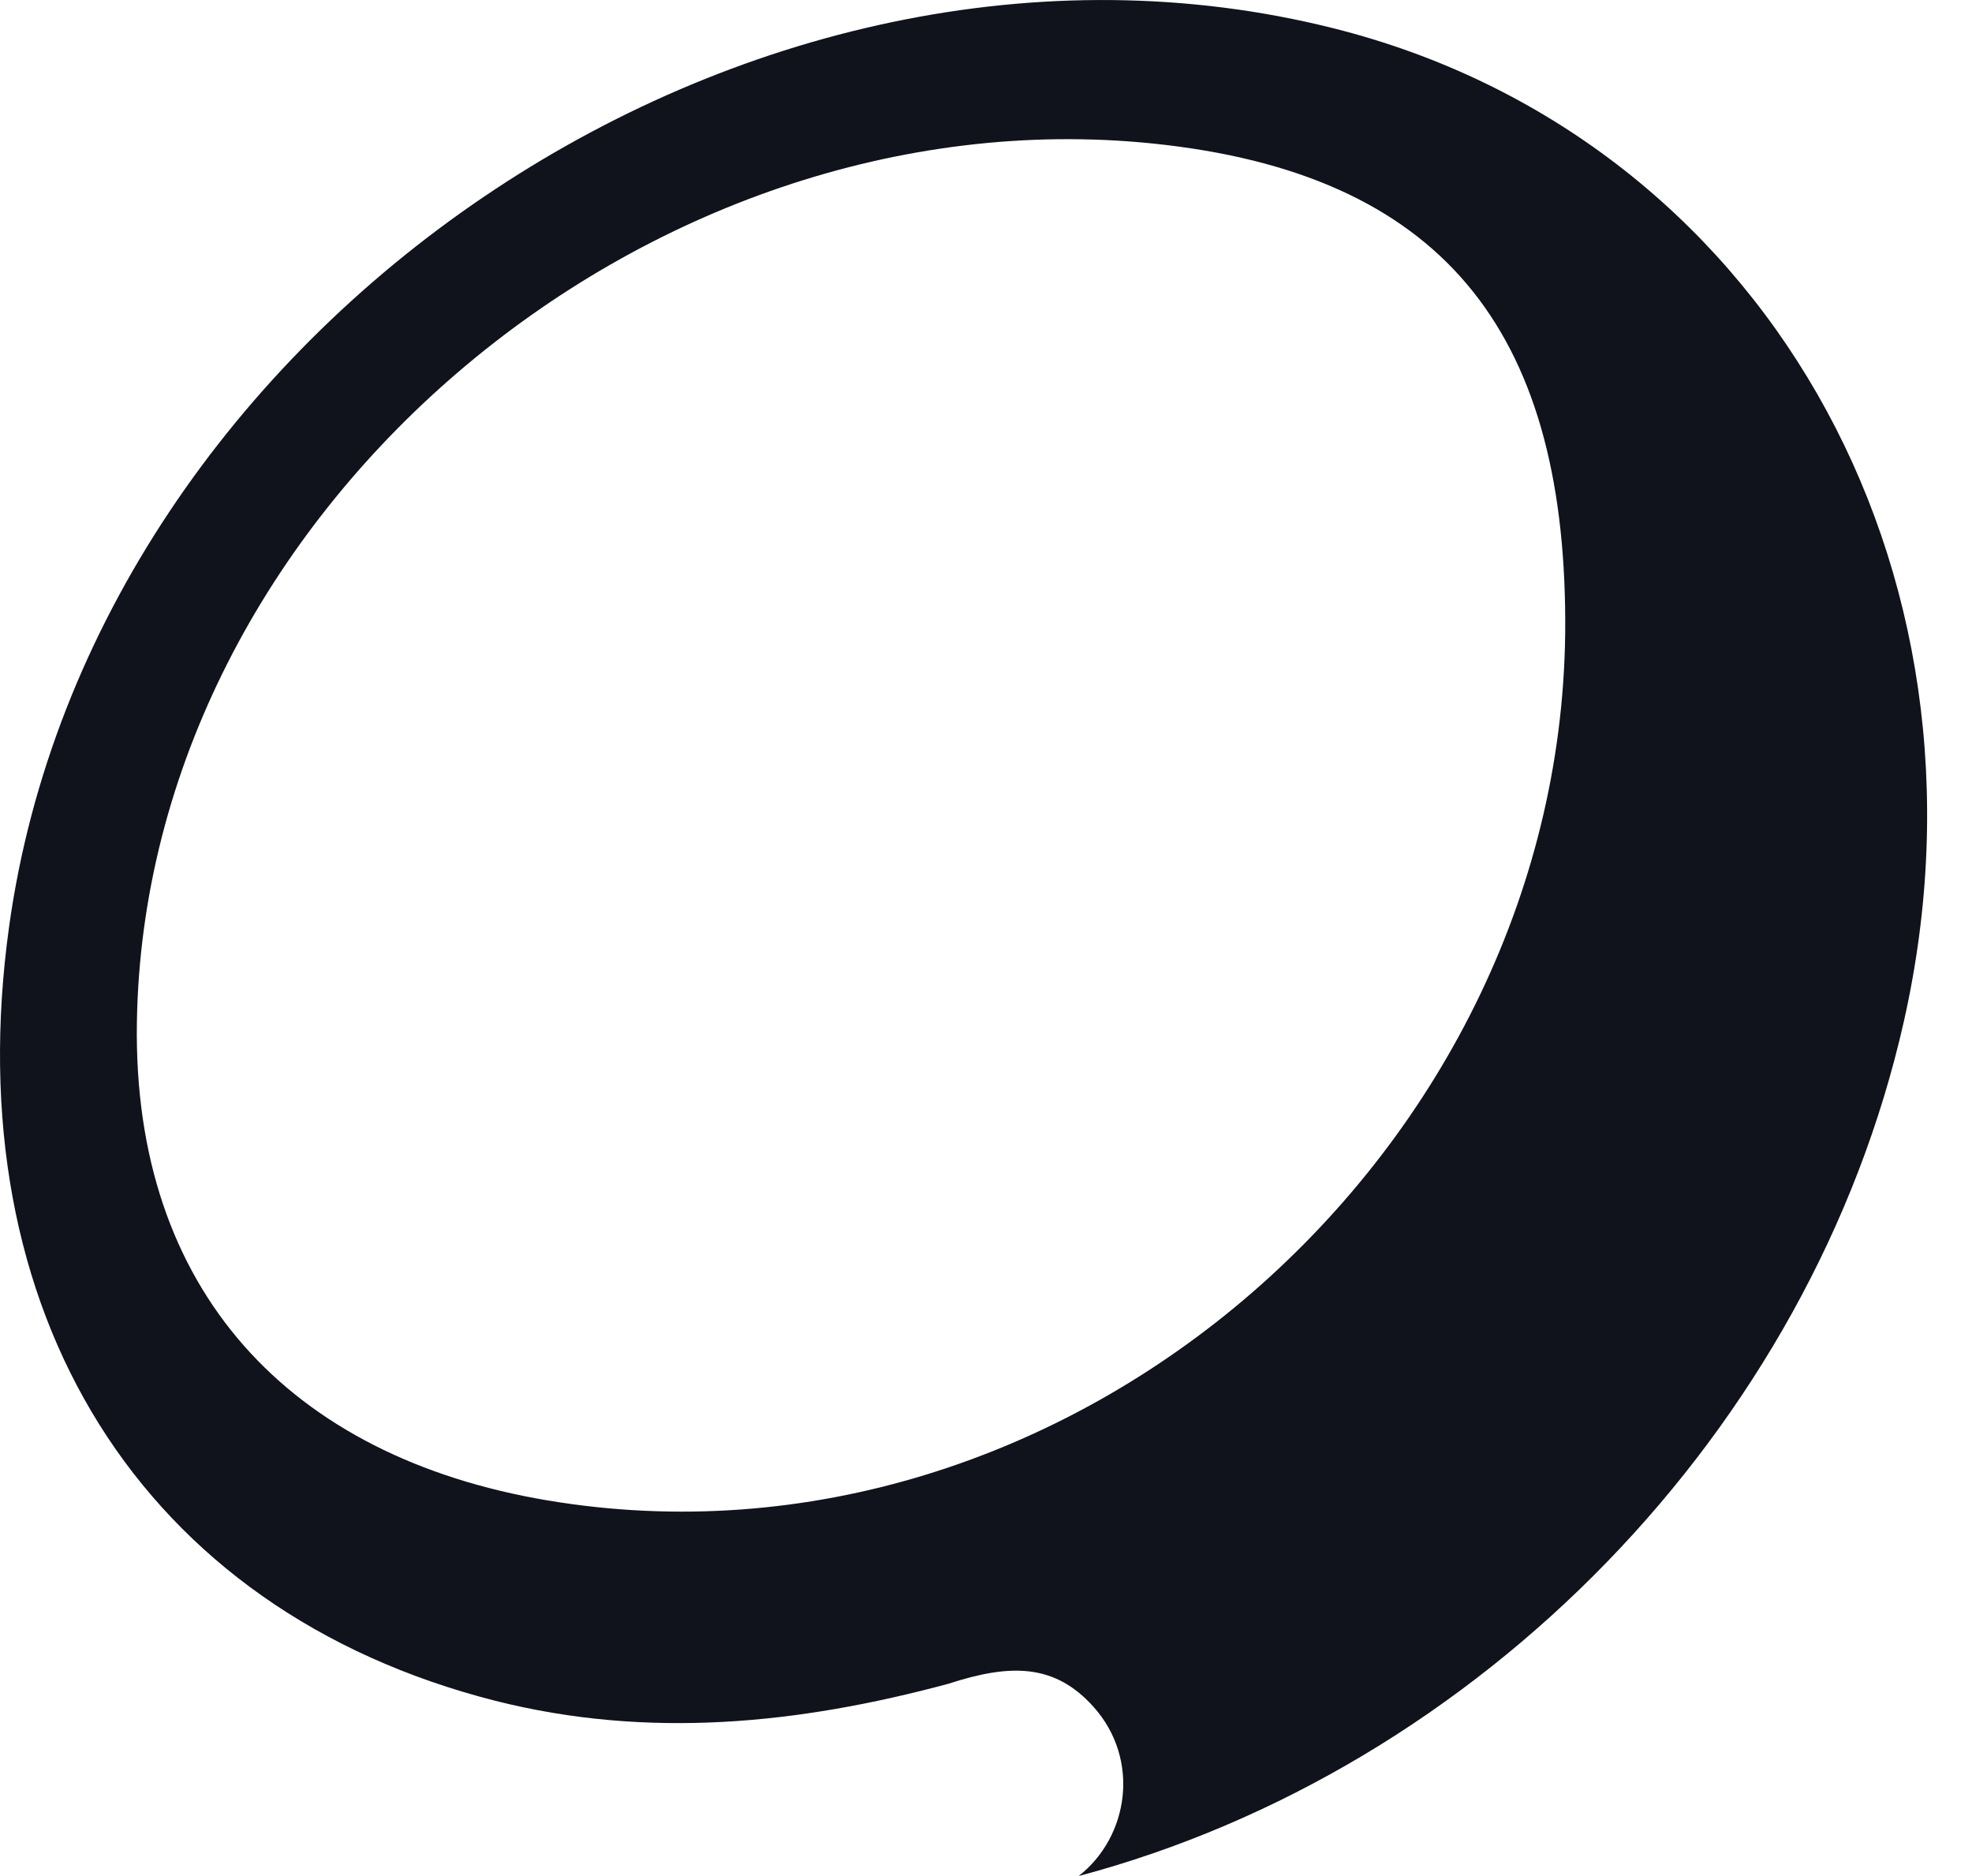
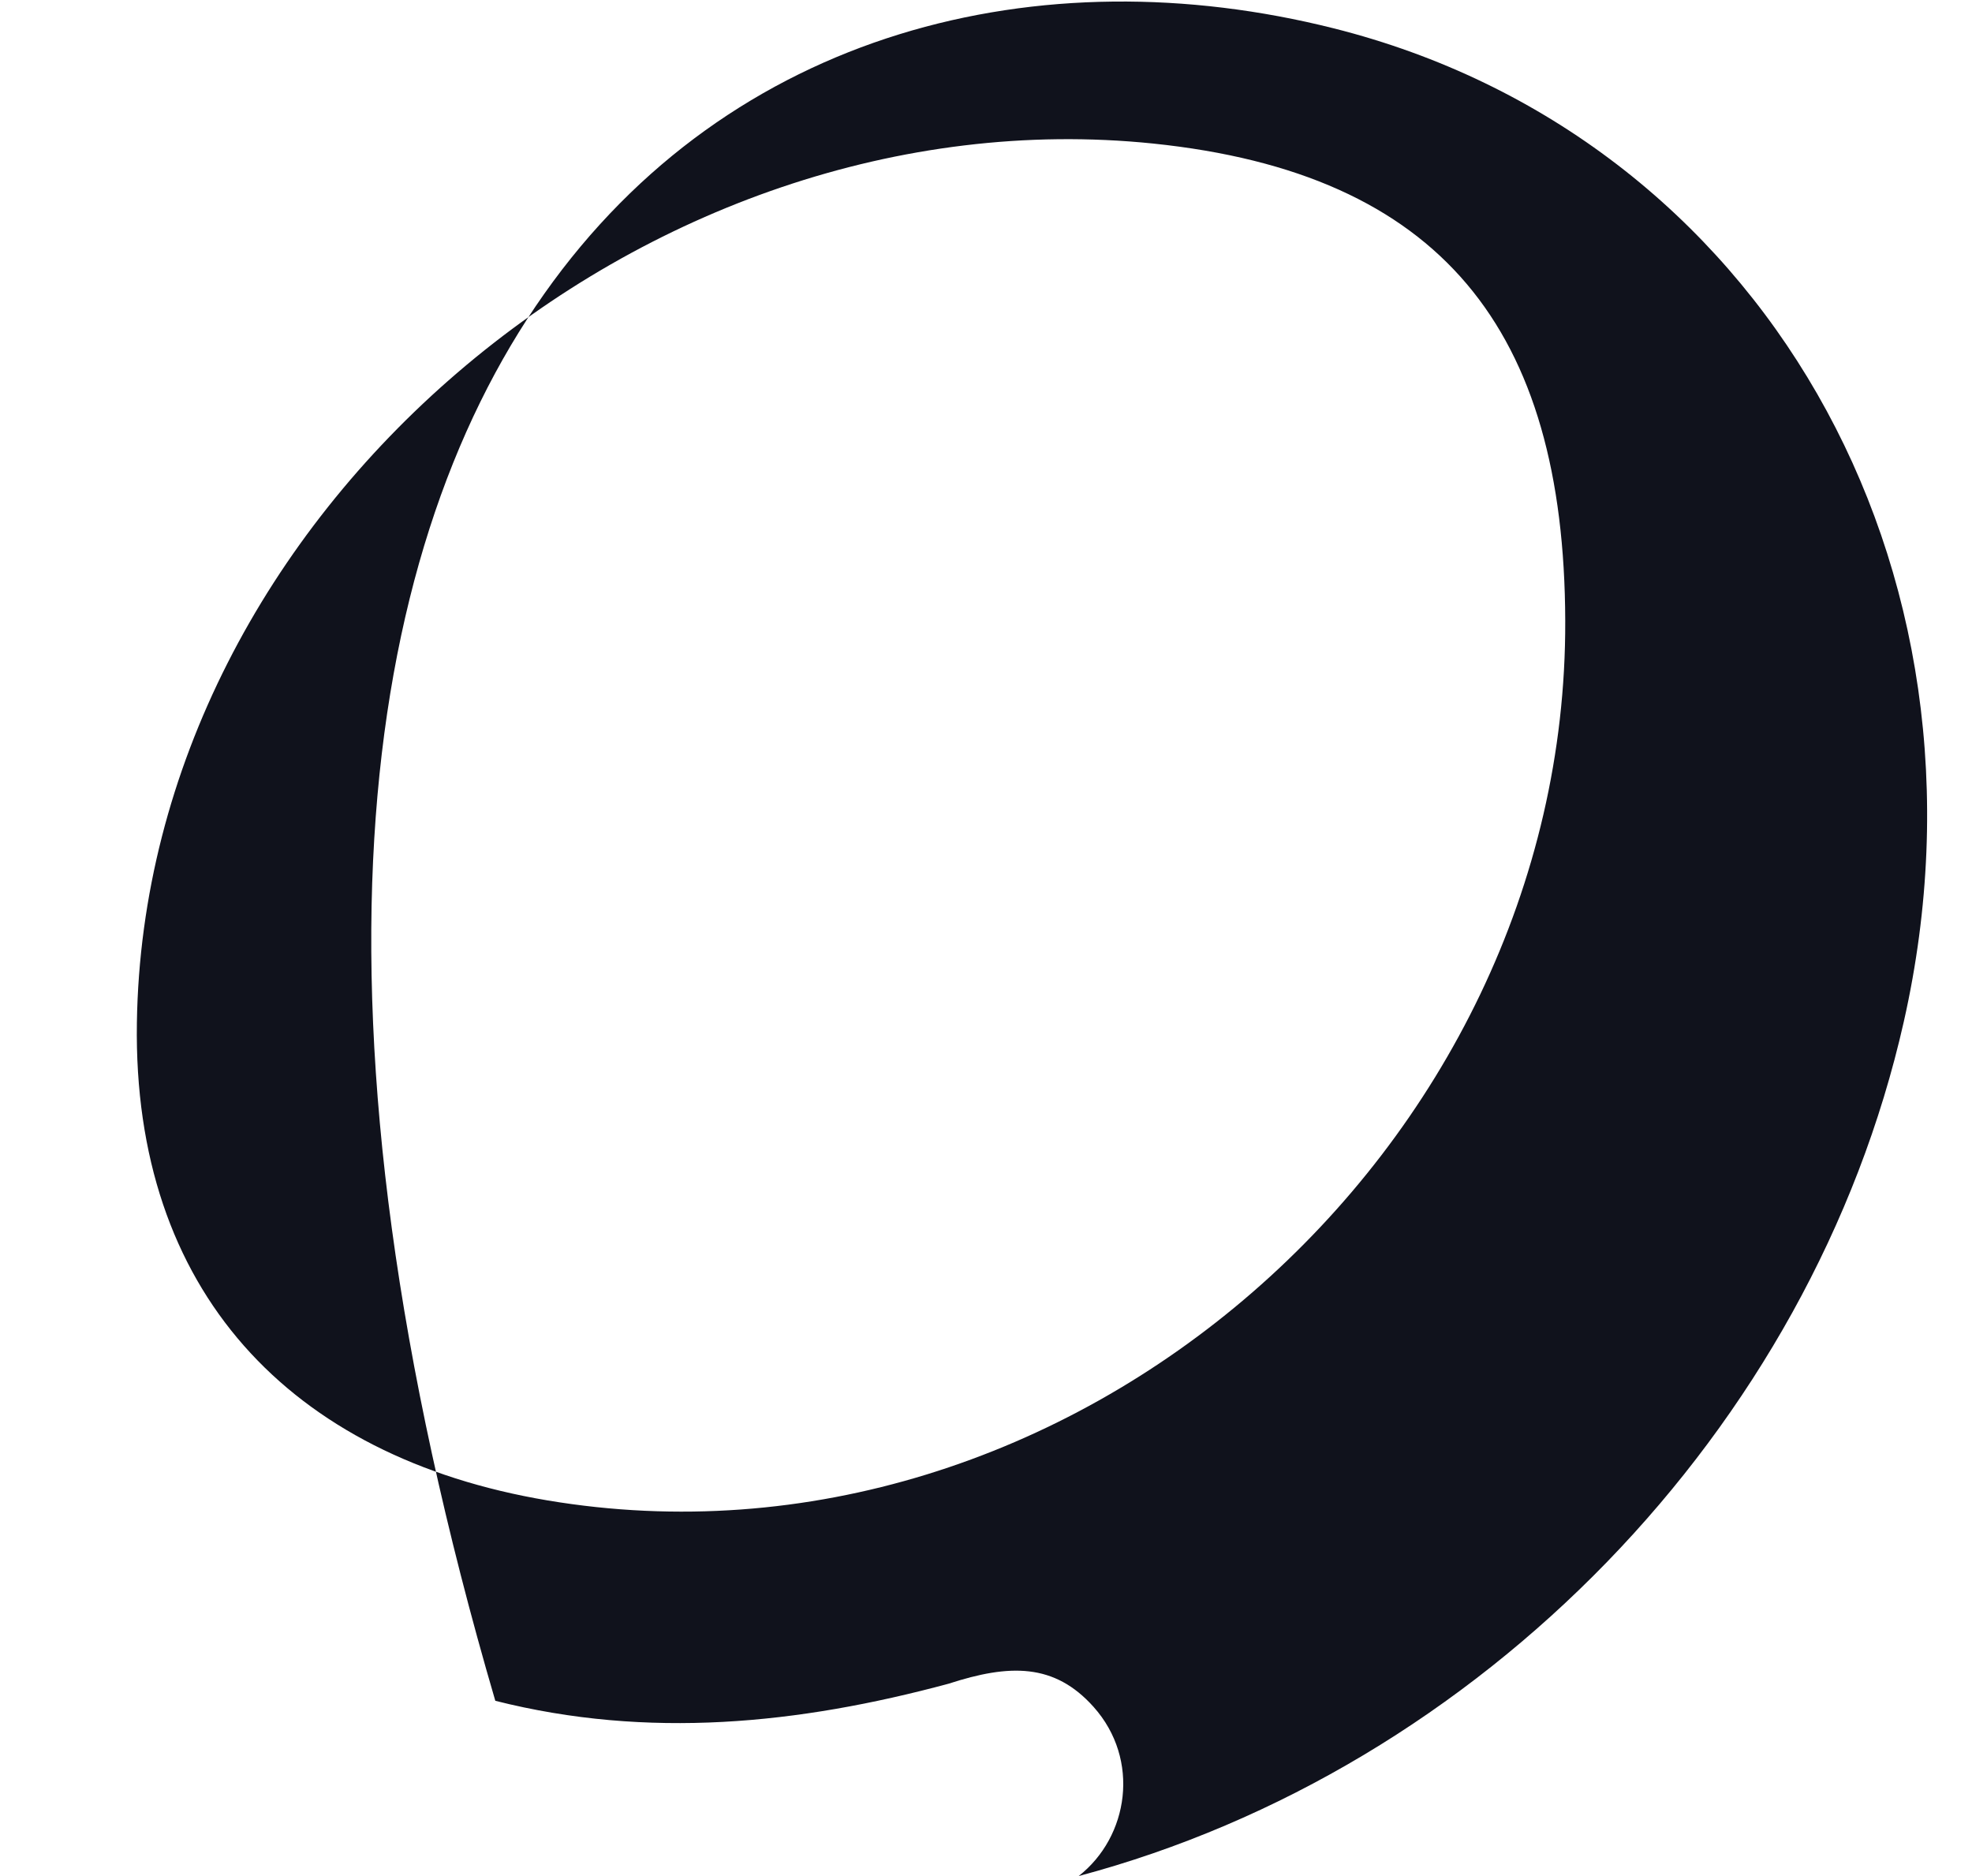
<svg xmlns="http://www.w3.org/2000/svg" fill="none" height="100%" overflow="visible" preserveAspectRatio="none" style="display: block;" viewBox="0 0 41 39" width="100%">
  <g id="Group 738003144">
-     <path clip-rule="evenodd" d="M19.721 35.002C16.6 35.843 13.472 36.159 10.298 35.357C2.939 33.486 -0.927 27.28 0.19 19.257C1.93 6.776 15.568 -2.466 27.725 0.588C36.596 2.816 41.722 11.75 39.583 21.235C37.667 29.733 30.756 36.782 22.427 39C23.469 38.184 23.715 36.579 22.737 35.484C21.921 34.571 20.989 34.59 19.721 35.002ZM23.974 2.984C29.961 3.603 32.525 6.848 32.543 12.906V12.911C32.579 23.925 22.222 33.012 11.382 31.191C6.023 30.29 2.761 26.829 2.846 21.264C3.003 10.672 13.426 1.899 23.974 2.984Z" fill="#10121C" fill-rule="evenodd" id="Subtract" />
+     <path clip-rule="evenodd" d="M19.721 35.002C16.6 35.843 13.472 36.159 10.298 35.357C1.93 6.776 15.568 -2.466 27.725 0.588C36.596 2.816 41.722 11.75 39.583 21.235C37.667 29.733 30.756 36.782 22.427 39C23.469 38.184 23.715 36.579 22.737 35.484C21.921 34.571 20.989 34.59 19.721 35.002ZM23.974 2.984C29.961 3.603 32.525 6.848 32.543 12.906V12.911C32.579 23.925 22.222 33.012 11.382 31.191C6.023 30.29 2.761 26.829 2.846 21.264C3.003 10.672 13.426 1.899 23.974 2.984Z" fill="#10121C" fill-rule="evenodd" id="Subtract" />
  </g>
</svg>